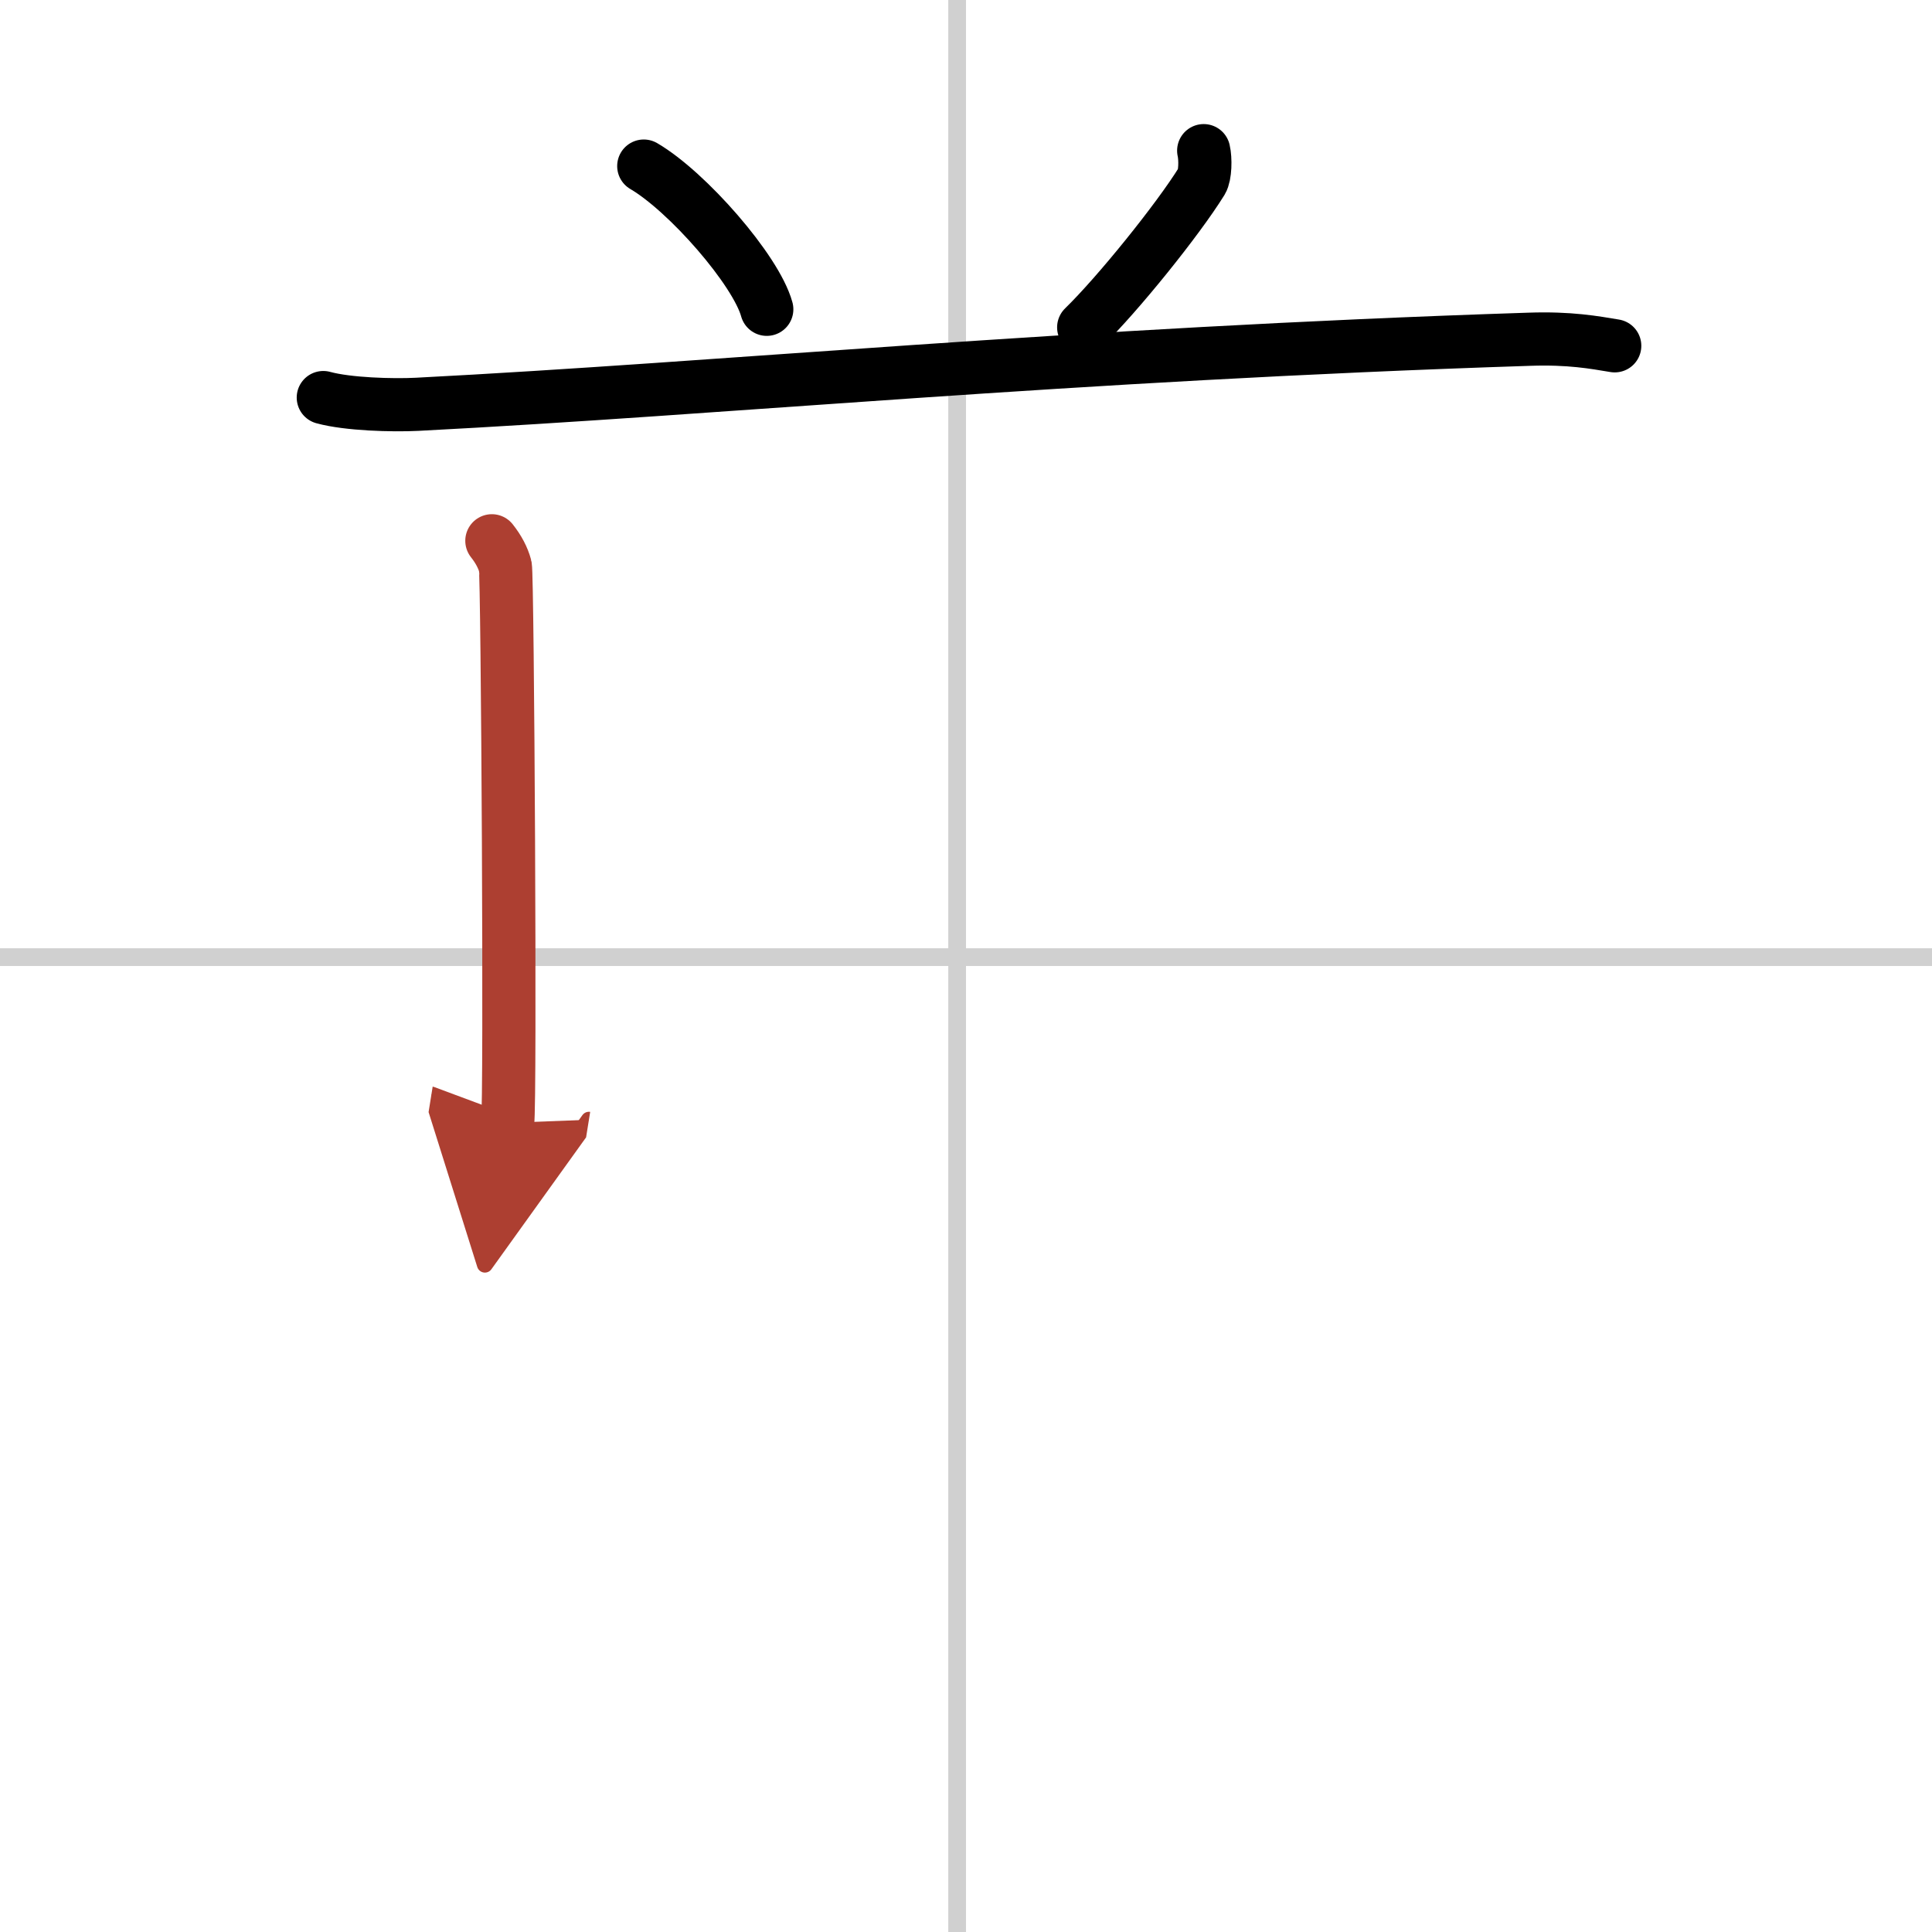
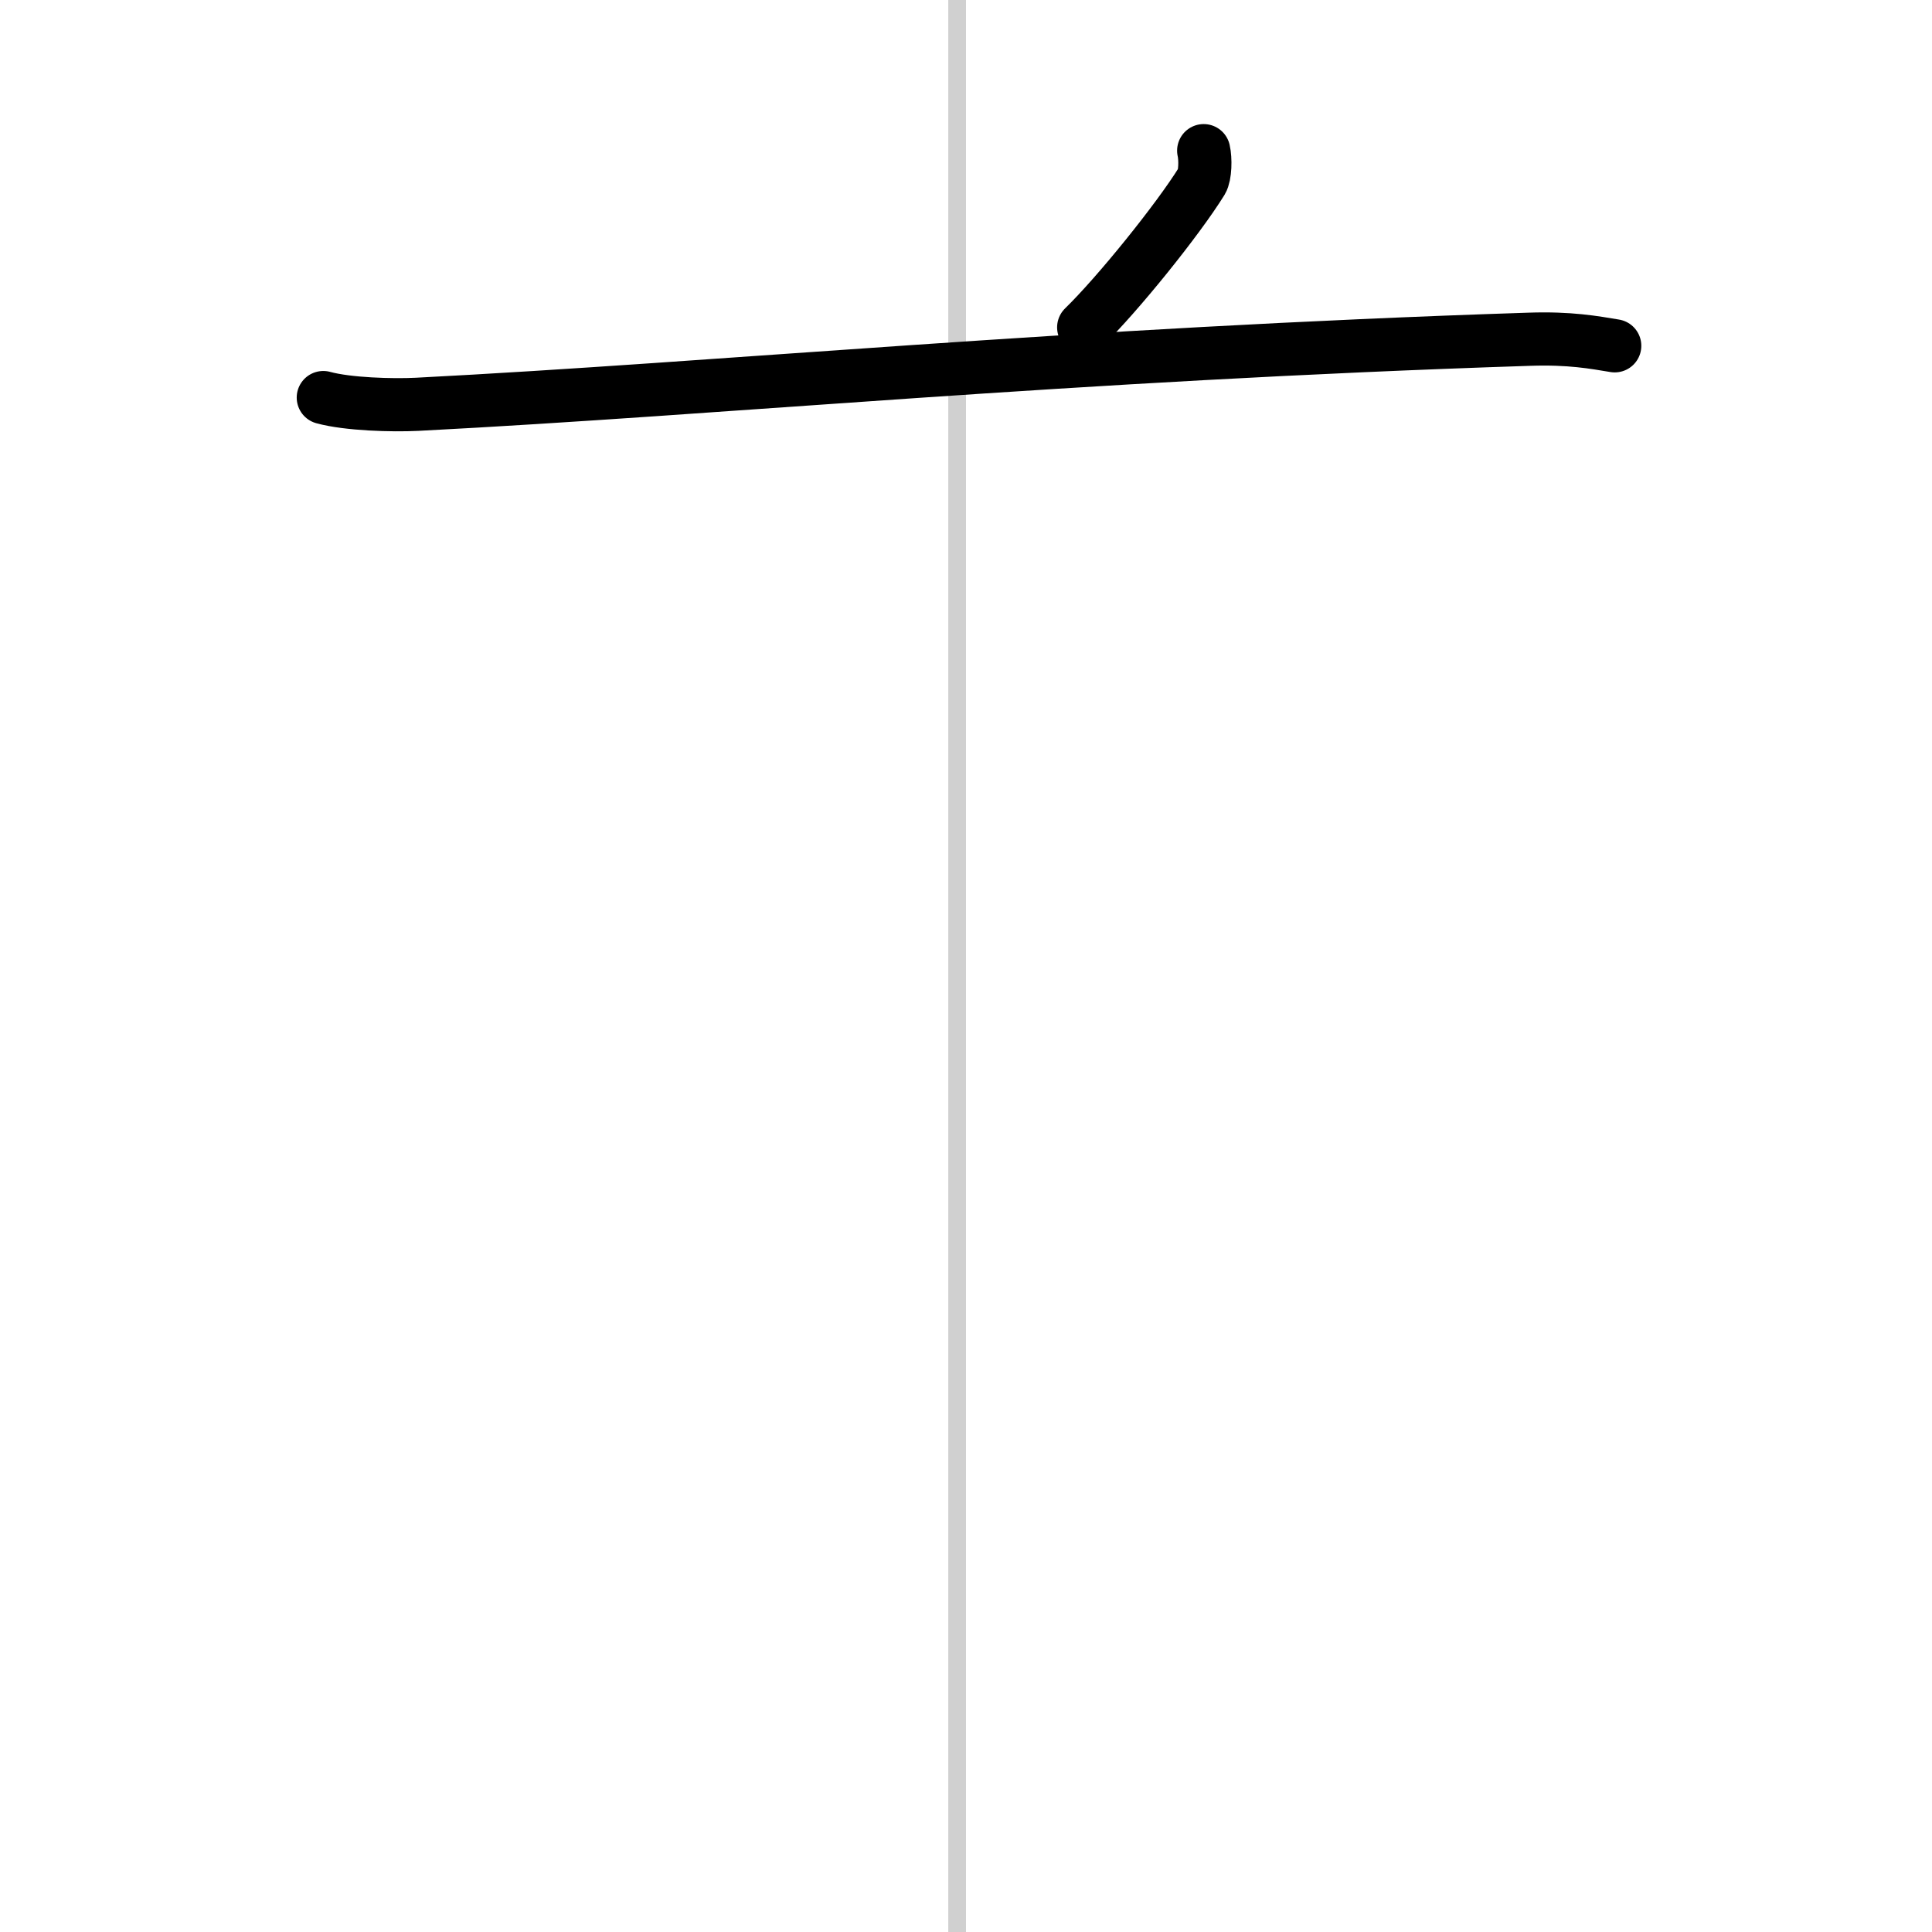
<svg xmlns="http://www.w3.org/2000/svg" width="400" height="400" viewBox="0 0 109 109">
  <defs>
    <marker id="a" markerWidth="4" orient="auto" refX="1" refY="5" viewBox="0 0 10 10">
-       <polyline points="0 0 10 5 0 10 1 5" fill="#ad3f31" stroke="#ad3f31" />
-     </marker>
+       </marker>
  </defs>
  <g fill="none" stroke="#000" stroke-linecap="round" stroke-linejoin="round" stroke-width="3">
-     <rect width="100%" height="100%" fill="#fff" stroke="#fff" />
    <line x1="54" x2="54" y2="109" stroke="#d0d0d0" stroke-width="1" />
-     <line x2="109" y1="54" y2="54" stroke="#d0d0d0" stroke-width="1" />
-     <path d="m36.32 9.37c2.45 1.43 6.33 5.86 6.94 8.08" />
    <path d="m67.91 8.5c0.11 0.47 0.09 1.39-0.11 1.72-1.35 2.18-4.74 6.38-6.66 8.25" />
    <path d="m18.24 22.43c1.38 0.38 3.91 0.45 5.29 0.38 17.28-0.89 36.67-2.82 62.74-3.67 2.3-0.08 3.68 0.18 4.83 0.37" />
-     <path d="m27.75 30.51c0.38 0.48 0.63 0.96 0.76 1.44s0.3 30.34 0.13 31.4" marker-end="url(#a)" stroke="#ad3f31" />
  </g>
</svg>